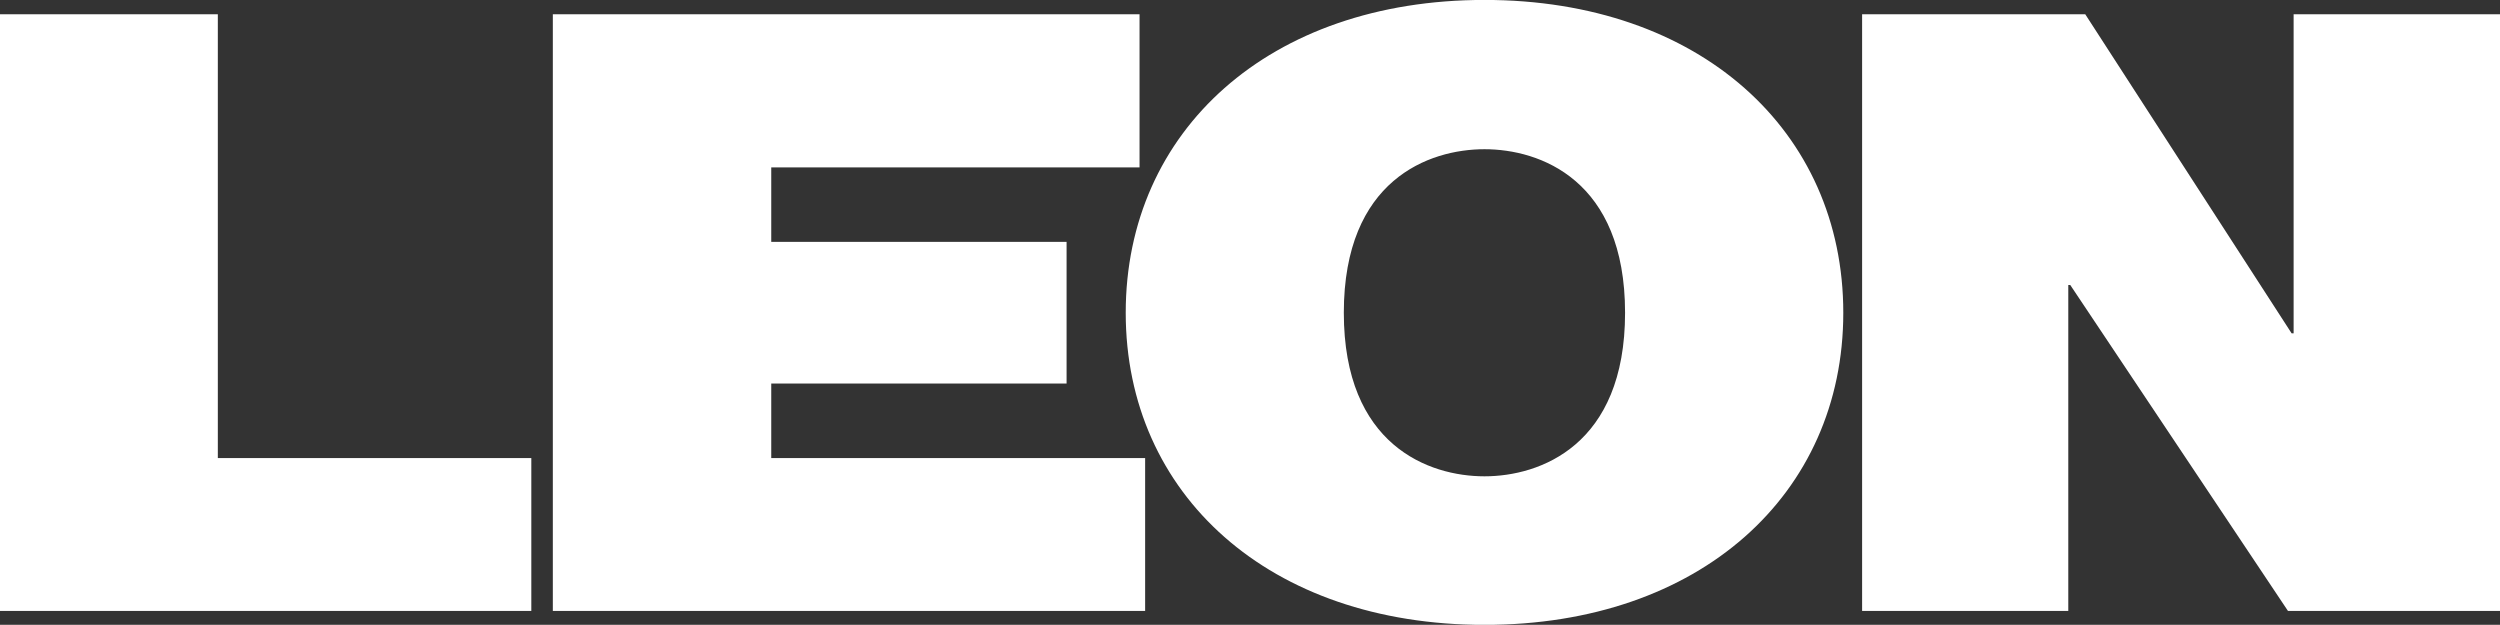
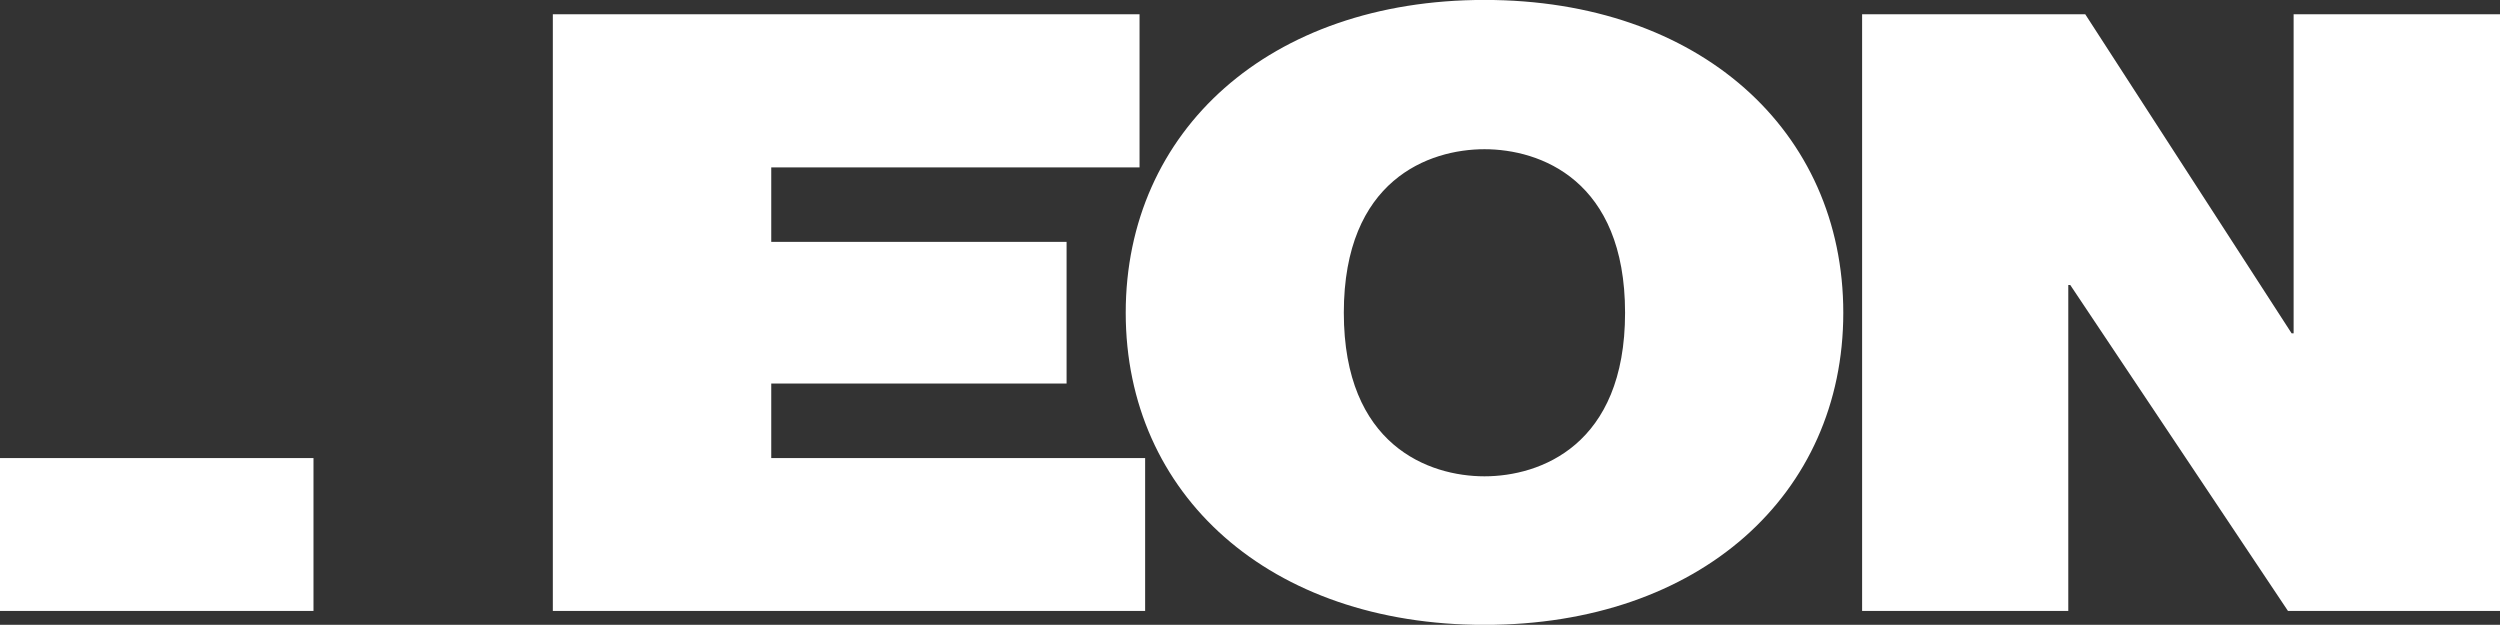
<svg xmlns="http://www.w3.org/2000/svg" width="380" height="94.97" viewBox="0 0 380 94.97">
  <rect x="0" y="0" width="380" height="94.97" fill="#333333" stroke="none" />
  <defs>
    <style>
      .cls-1 {
        fill: #fff;
        fill-rule: evenodd;
      }
    </style>
  </defs>
-   <path id="logo_leon-wt.svg" class="cls-1" d="M3138,3192.17h33.11v67.46h47.65v23.23H3138v-90.69Zm84.03,0h89.18v23.27h-55.98v11.32h44.89v21.54h-44.89v11.33h56.83v23.23h-90.03v-90.69Zm120.23,45.37c0-20.22,12.96-24.86,21.38-24.86s21.37,4.64,21.37,24.86c0,20.18-12.94,24.86-21.37,24.86s-21.38-4.68-21.38-24.86m-33.15,0c0,27.64,21.84,47.44,54.53,47.44s54.54-19.8,54.54-47.44c0-27.67-21.86-47.55-54.54-47.55s-54.53,19.88-54.53,47.55m111.93-45.37h33.92l31.37,48.5h0.3v-48.5H3518v90.69h-32.23l-33.09-49.54h-0.3v49.54h-31.34v-90.69Z" transform="translate(-3138 -3190)" />
+   <path id="logo_leon-wt.svg" class="cls-1" d="M3138,3192.17v67.46h47.65v23.23H3138v-90.69Zm84.03,0h89.18v23.27h-55.98v11.32h44.89v21.54h-44.89v11.33h56.83v23.23h-90.03v-90.69Zm120.23,45.37c0-20.22,12.96-24.86,21.38-24.86s21.37,4.64,21.37,24.86c0,20.18-12.94,24.86-21.37,24.86s-21.38-4.68-21.38-24.86m-33.15,0c0,27.64,21.84,47.44,54.53,47.44s54.54-19.8,54.54-47.44c0-27.67-21.86-47.55-54.54-47.55s-54.53,19.88-54.53,47.55m111.93-45.37h33.92l31.37,48.5h0.3v-48.5H3518v90.69h-32.23l-33.09-49.54h-0.3v49.54h-31.34v-90.69Z" transform="translate(-3138 -3190)" />
</svg>